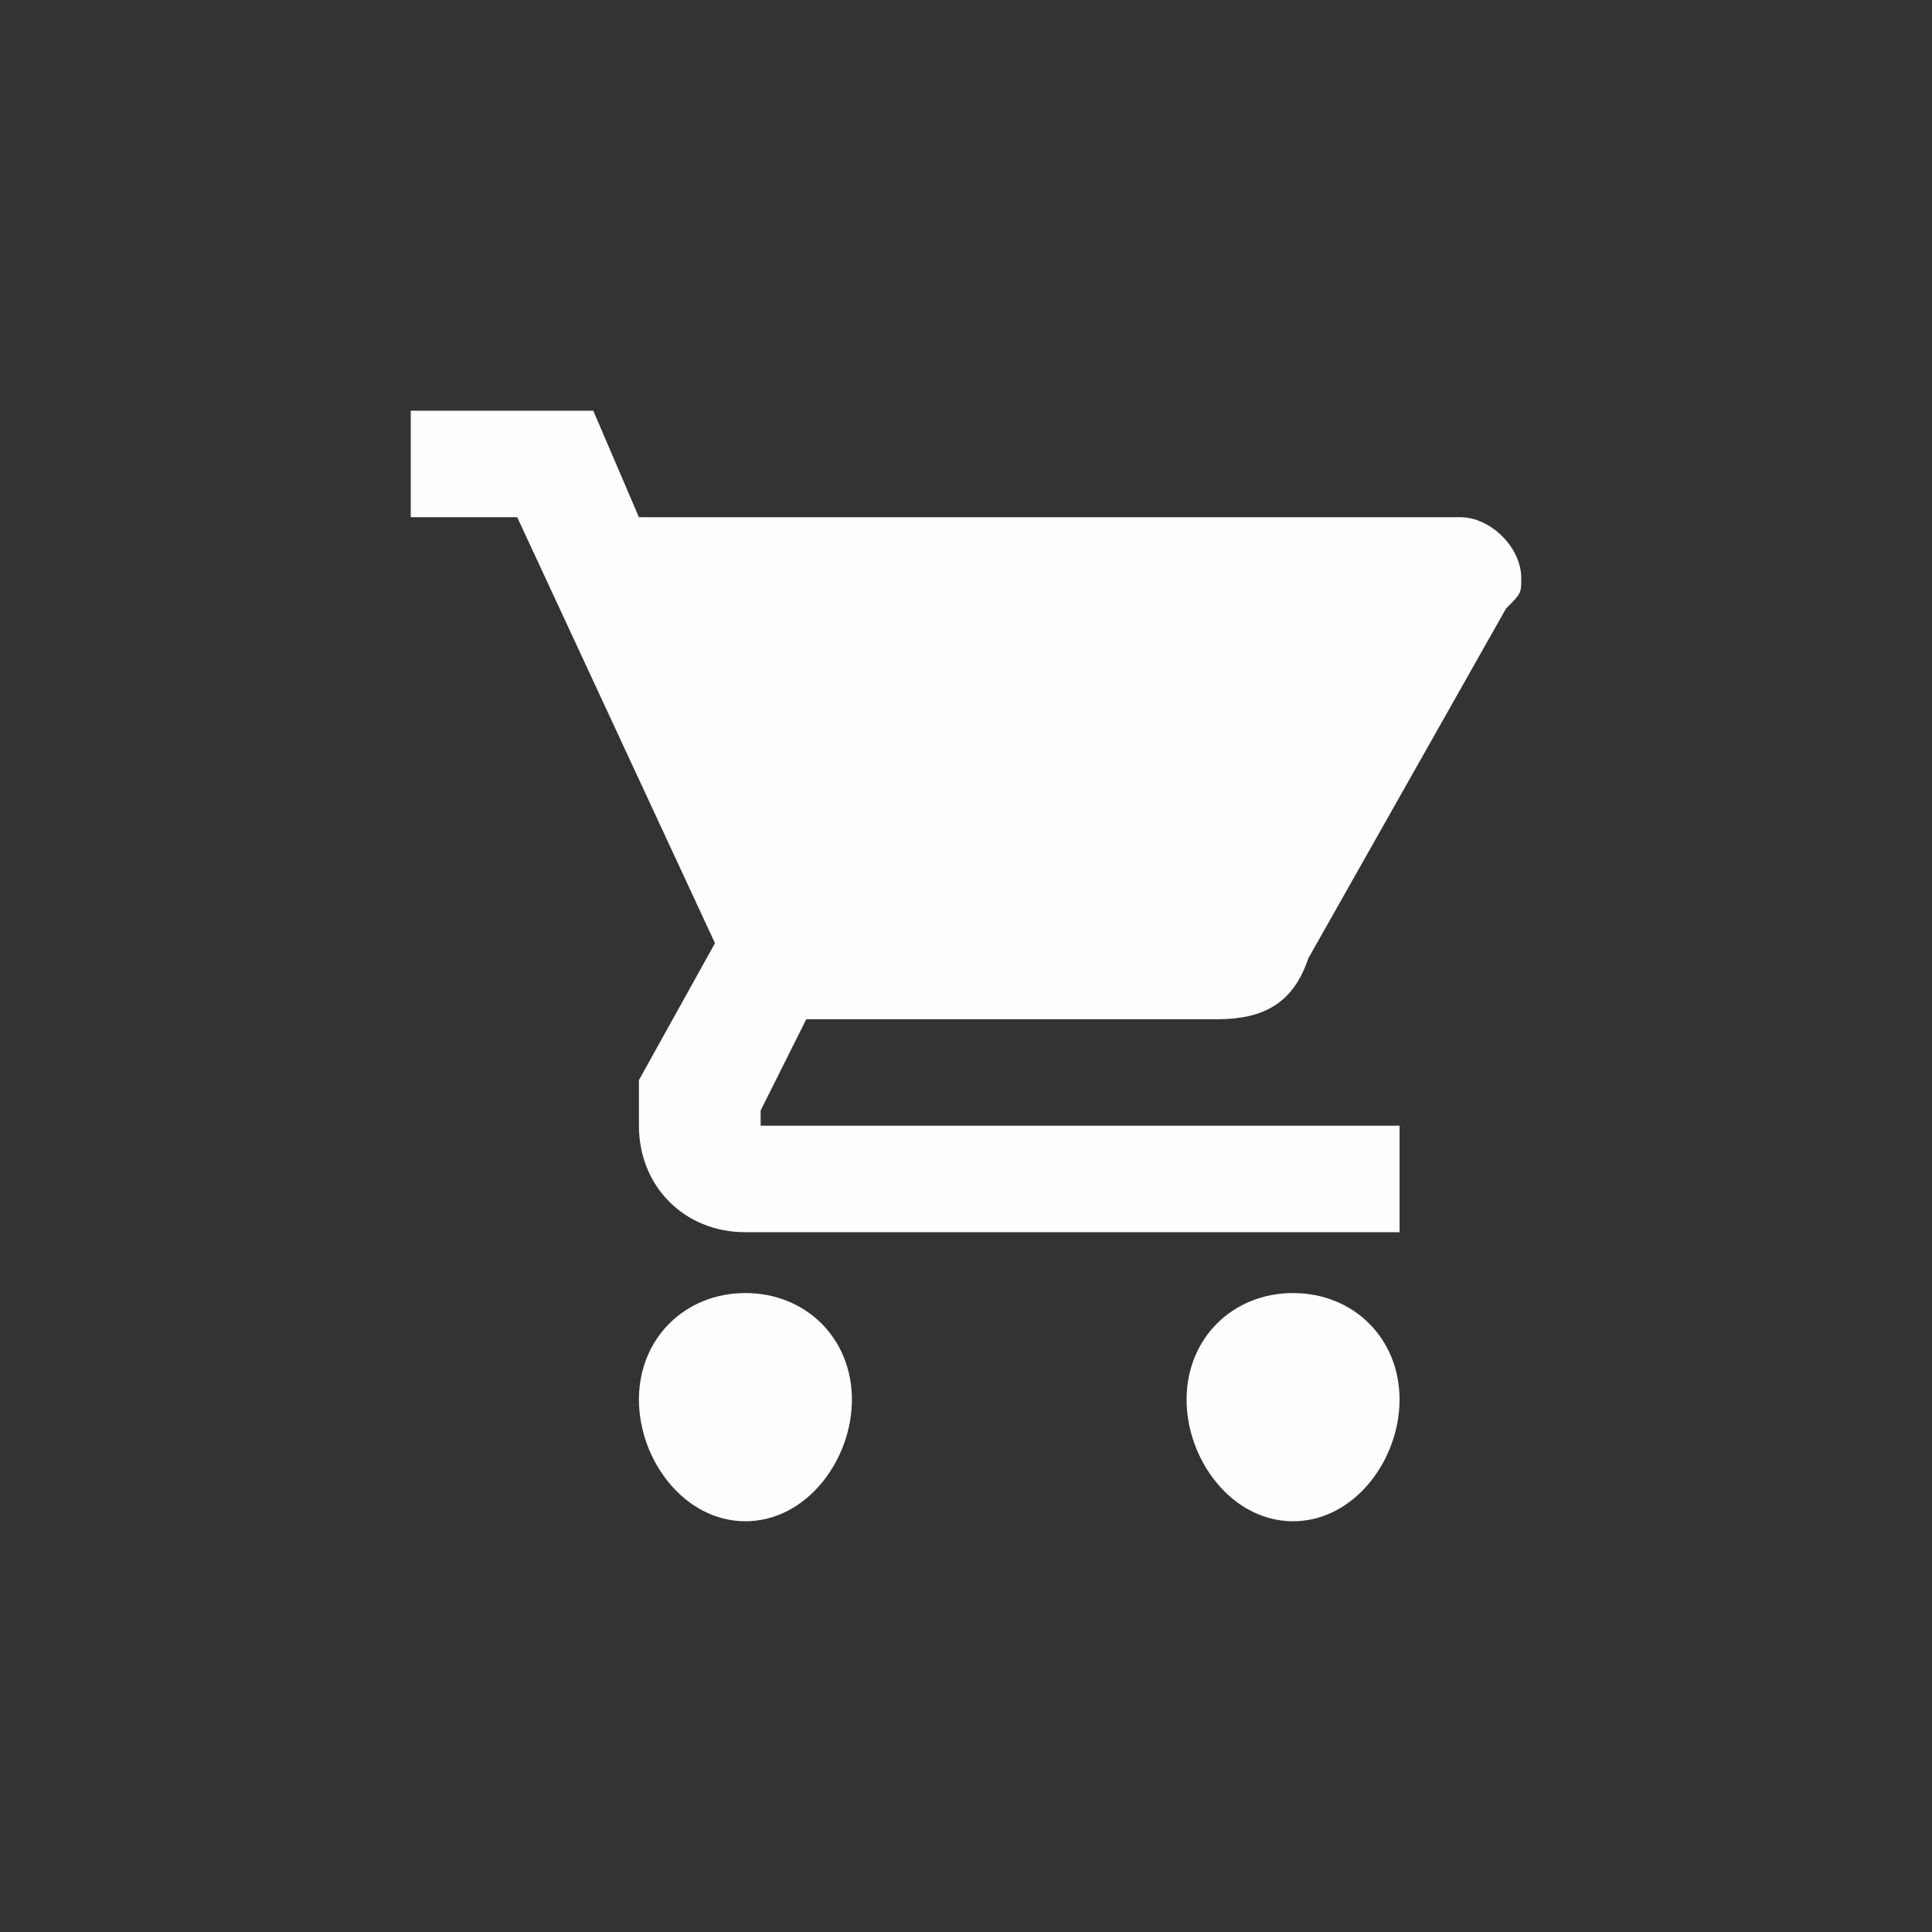
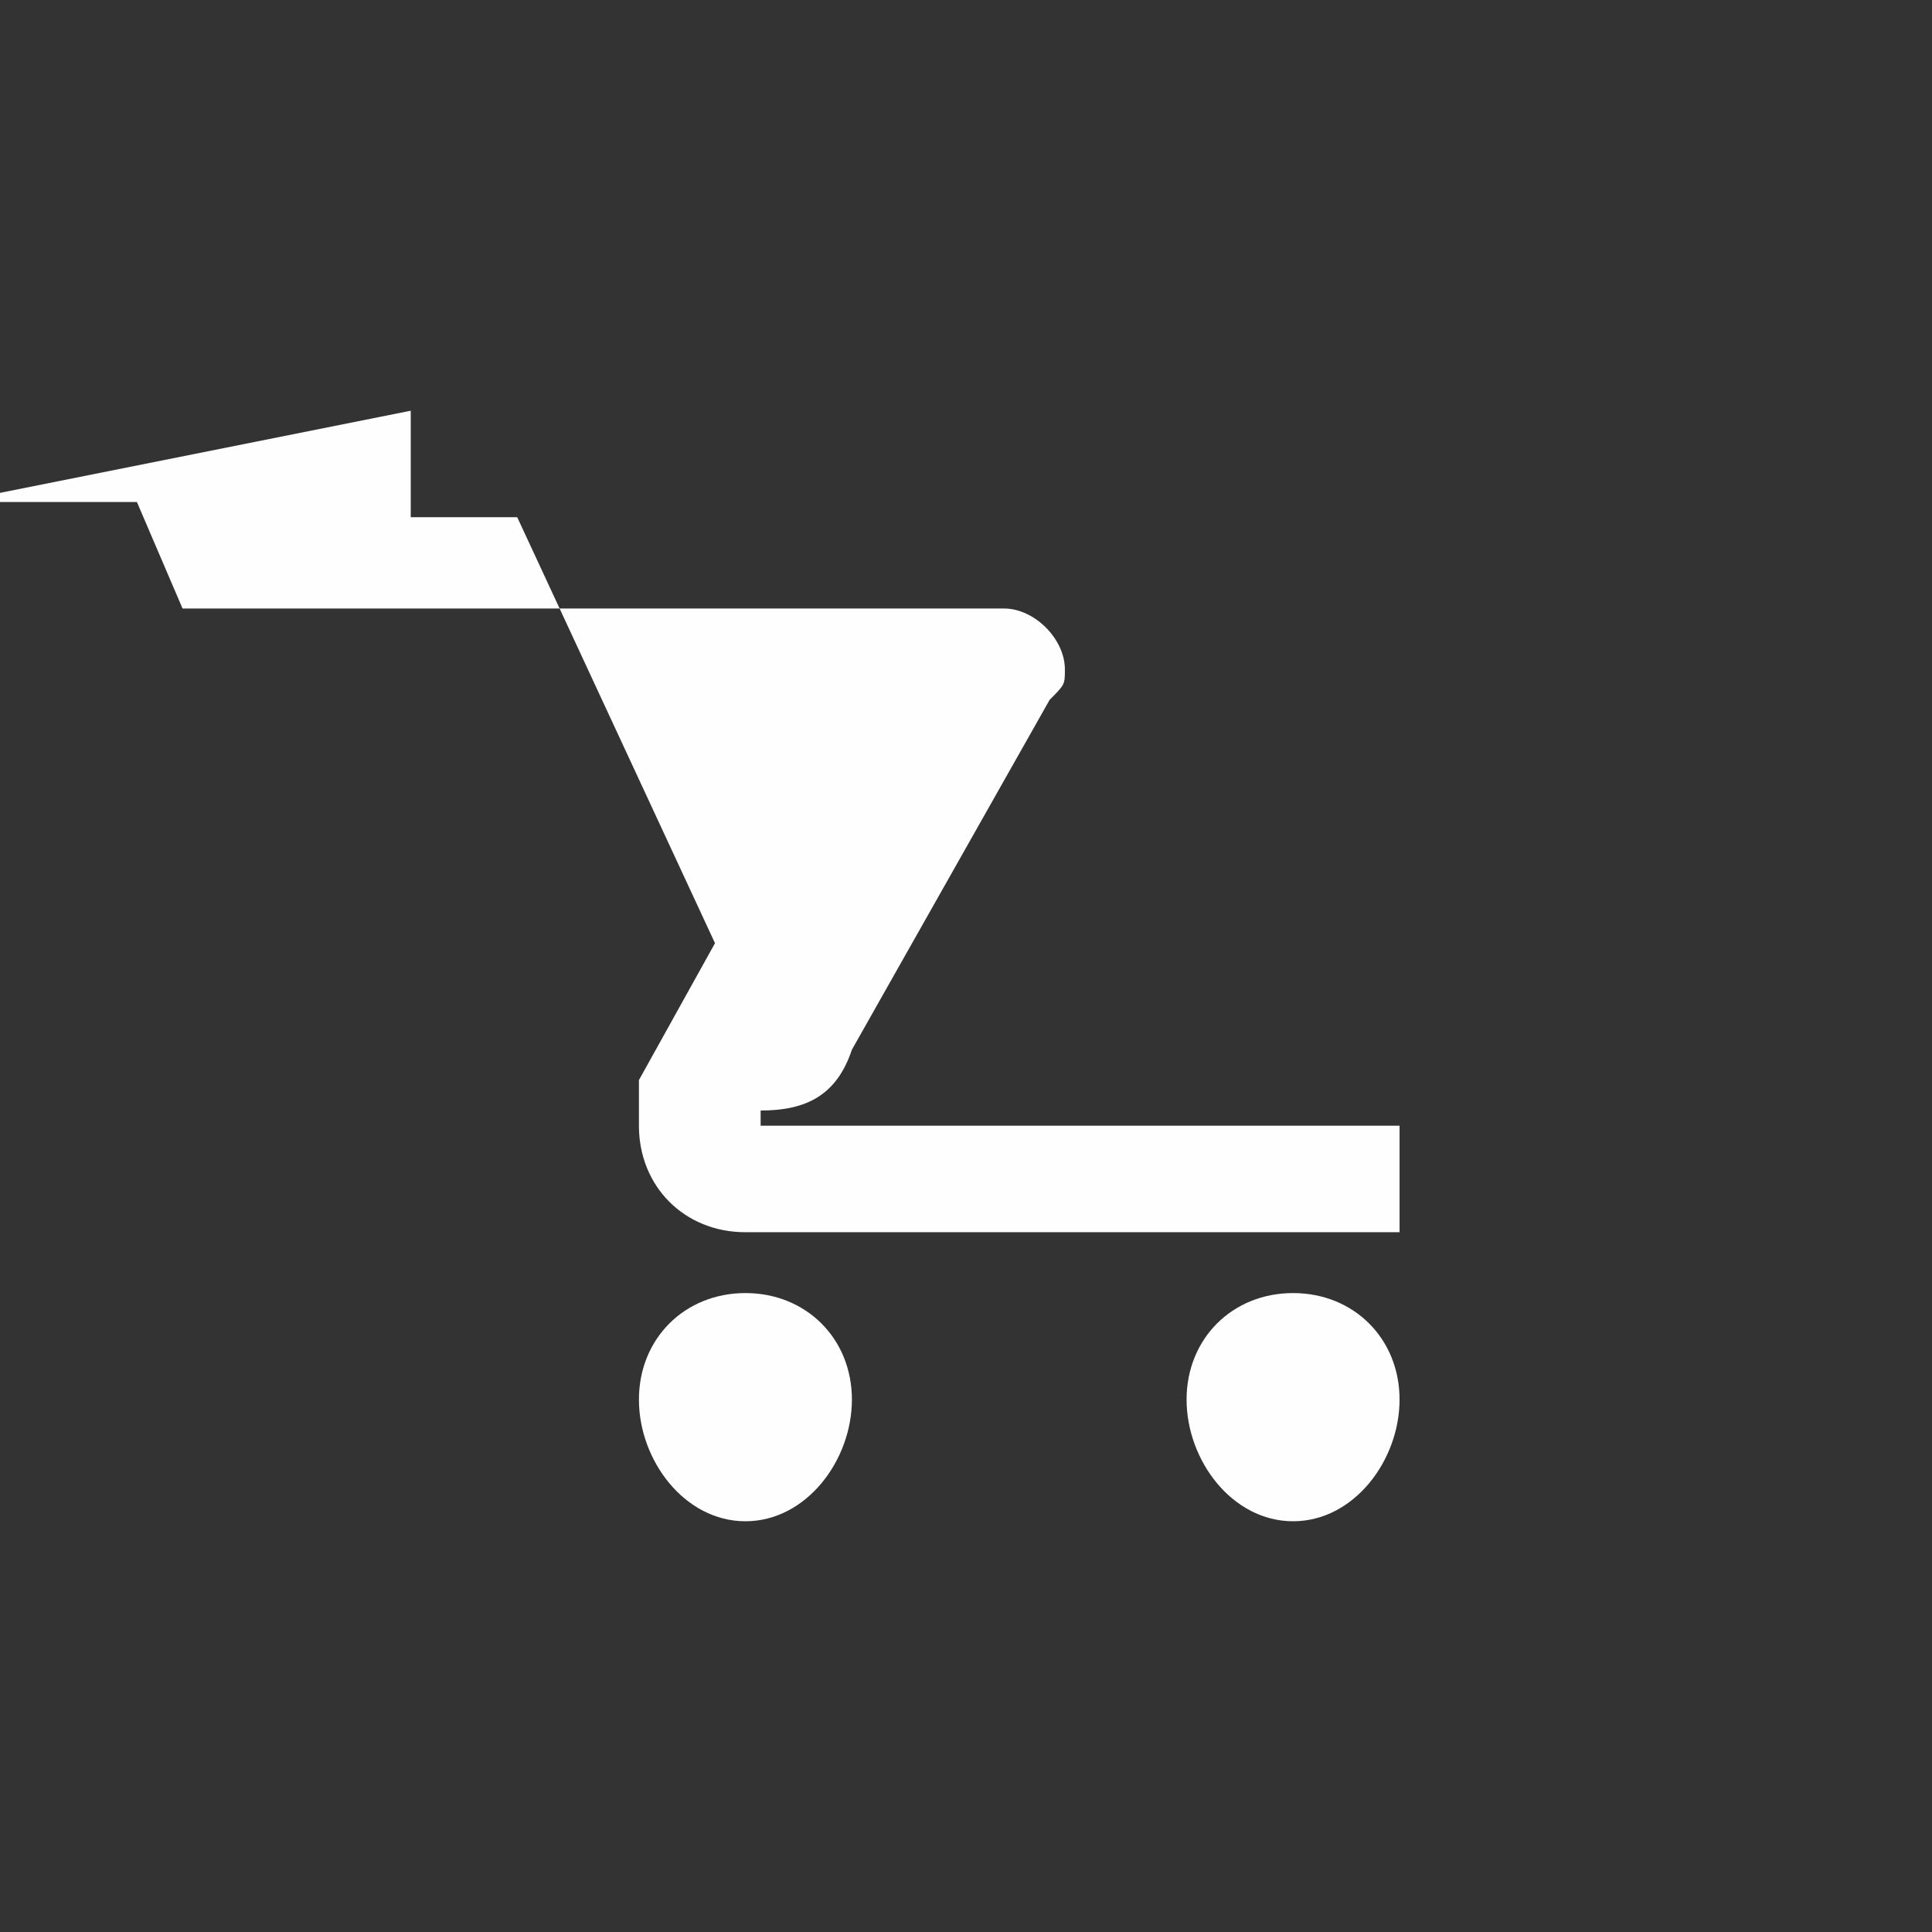
<svg xmlns="http://www.w3.org/2000/svg" xml:space="preserve" width="50px" height="50px" version="1.1" style="shape-rendering:geometricPrecision; text-rendering:geometricPrecision; image-rendering:optimizeQuality; fill-rule:evenodd; clip-rule:evenodd" viewBox="0 0 127 127">
  <rect x="0" y="0" width="127" height="127" fill="#333333" stroke="none" />
  <defs>
    <style type="text/css">
   
    .fil0 {fill:#FEFEFE}
   
  </style>
  </defs>
  <g id="Layer_x0020_1">
    <g id="_2057255693120">
      <g>
        <g id="shopping-cart">
-           <path class="fil0" d="M49 85c-4,0 -7,3 -7,7 0,4 3,8 7,8 4,0 7,-4 7,-8 0,-4 -3,-7 -7,-7zm-22 -58l0 7 7 0 13 28 -5 9c0,1 0,2 0,3 0,4 3,7 7,7l43 0 0 -7 -42 0c0,0 0,0 0,-1l0 0 3 -6 27 0c3,0 5,-1 6,-4l13 -23c1,-1 1,-1 1,-2 0,-2 -2,-4 -4,-4l-54 0 -3 -7 -12 0zm58 58c-4,0 -7,3 -7,7 0,4 3,8 7,8 4,0 7,-4 7,-8 0,-4 -3,-7 -7,-7z" />
+           <path class="fil0" d="M49 85c-4,0 -7,3 -7,7 0,4 3,8 7,8 4,0 7,-4 7,-8 0,-4 -3,-7 -7,-7zm-22 -58l0 7 7 0 13 28 -5 9c0,1 0,2 0,3 0,4 3,7 7,7l43 0 0 -7 -42 0c0,0 0,0 0,-1c3,0 5,-1 6,-4l13 -23c1,-1 1,-1 1,-2 0,-2 -2,-4 -4,-4l-54 0 -3 -7 -12 0zm58 58c-4,0 -7,3 -7,7 0,4 3,8 7,8 4,0 7,-4 7,-8 0,-4 -3,-7 -7,-7z" />
        </g>
      </g>
      <g>
   </g>
      <g>
   </g>
      <g>
   </g>
      <g>
   </g>
      <g>
   </g>
      <g>
   </g>
      <g>
   </g>
      <g>
   </g>
      <g>
   </g>
      <g>
   </g>
      <g>
   </g>
      <g>
   </g>
      <g>
   </g>
      <g>
   </g>
      <g>
   </g>
    </g>
  </g>
</svg>